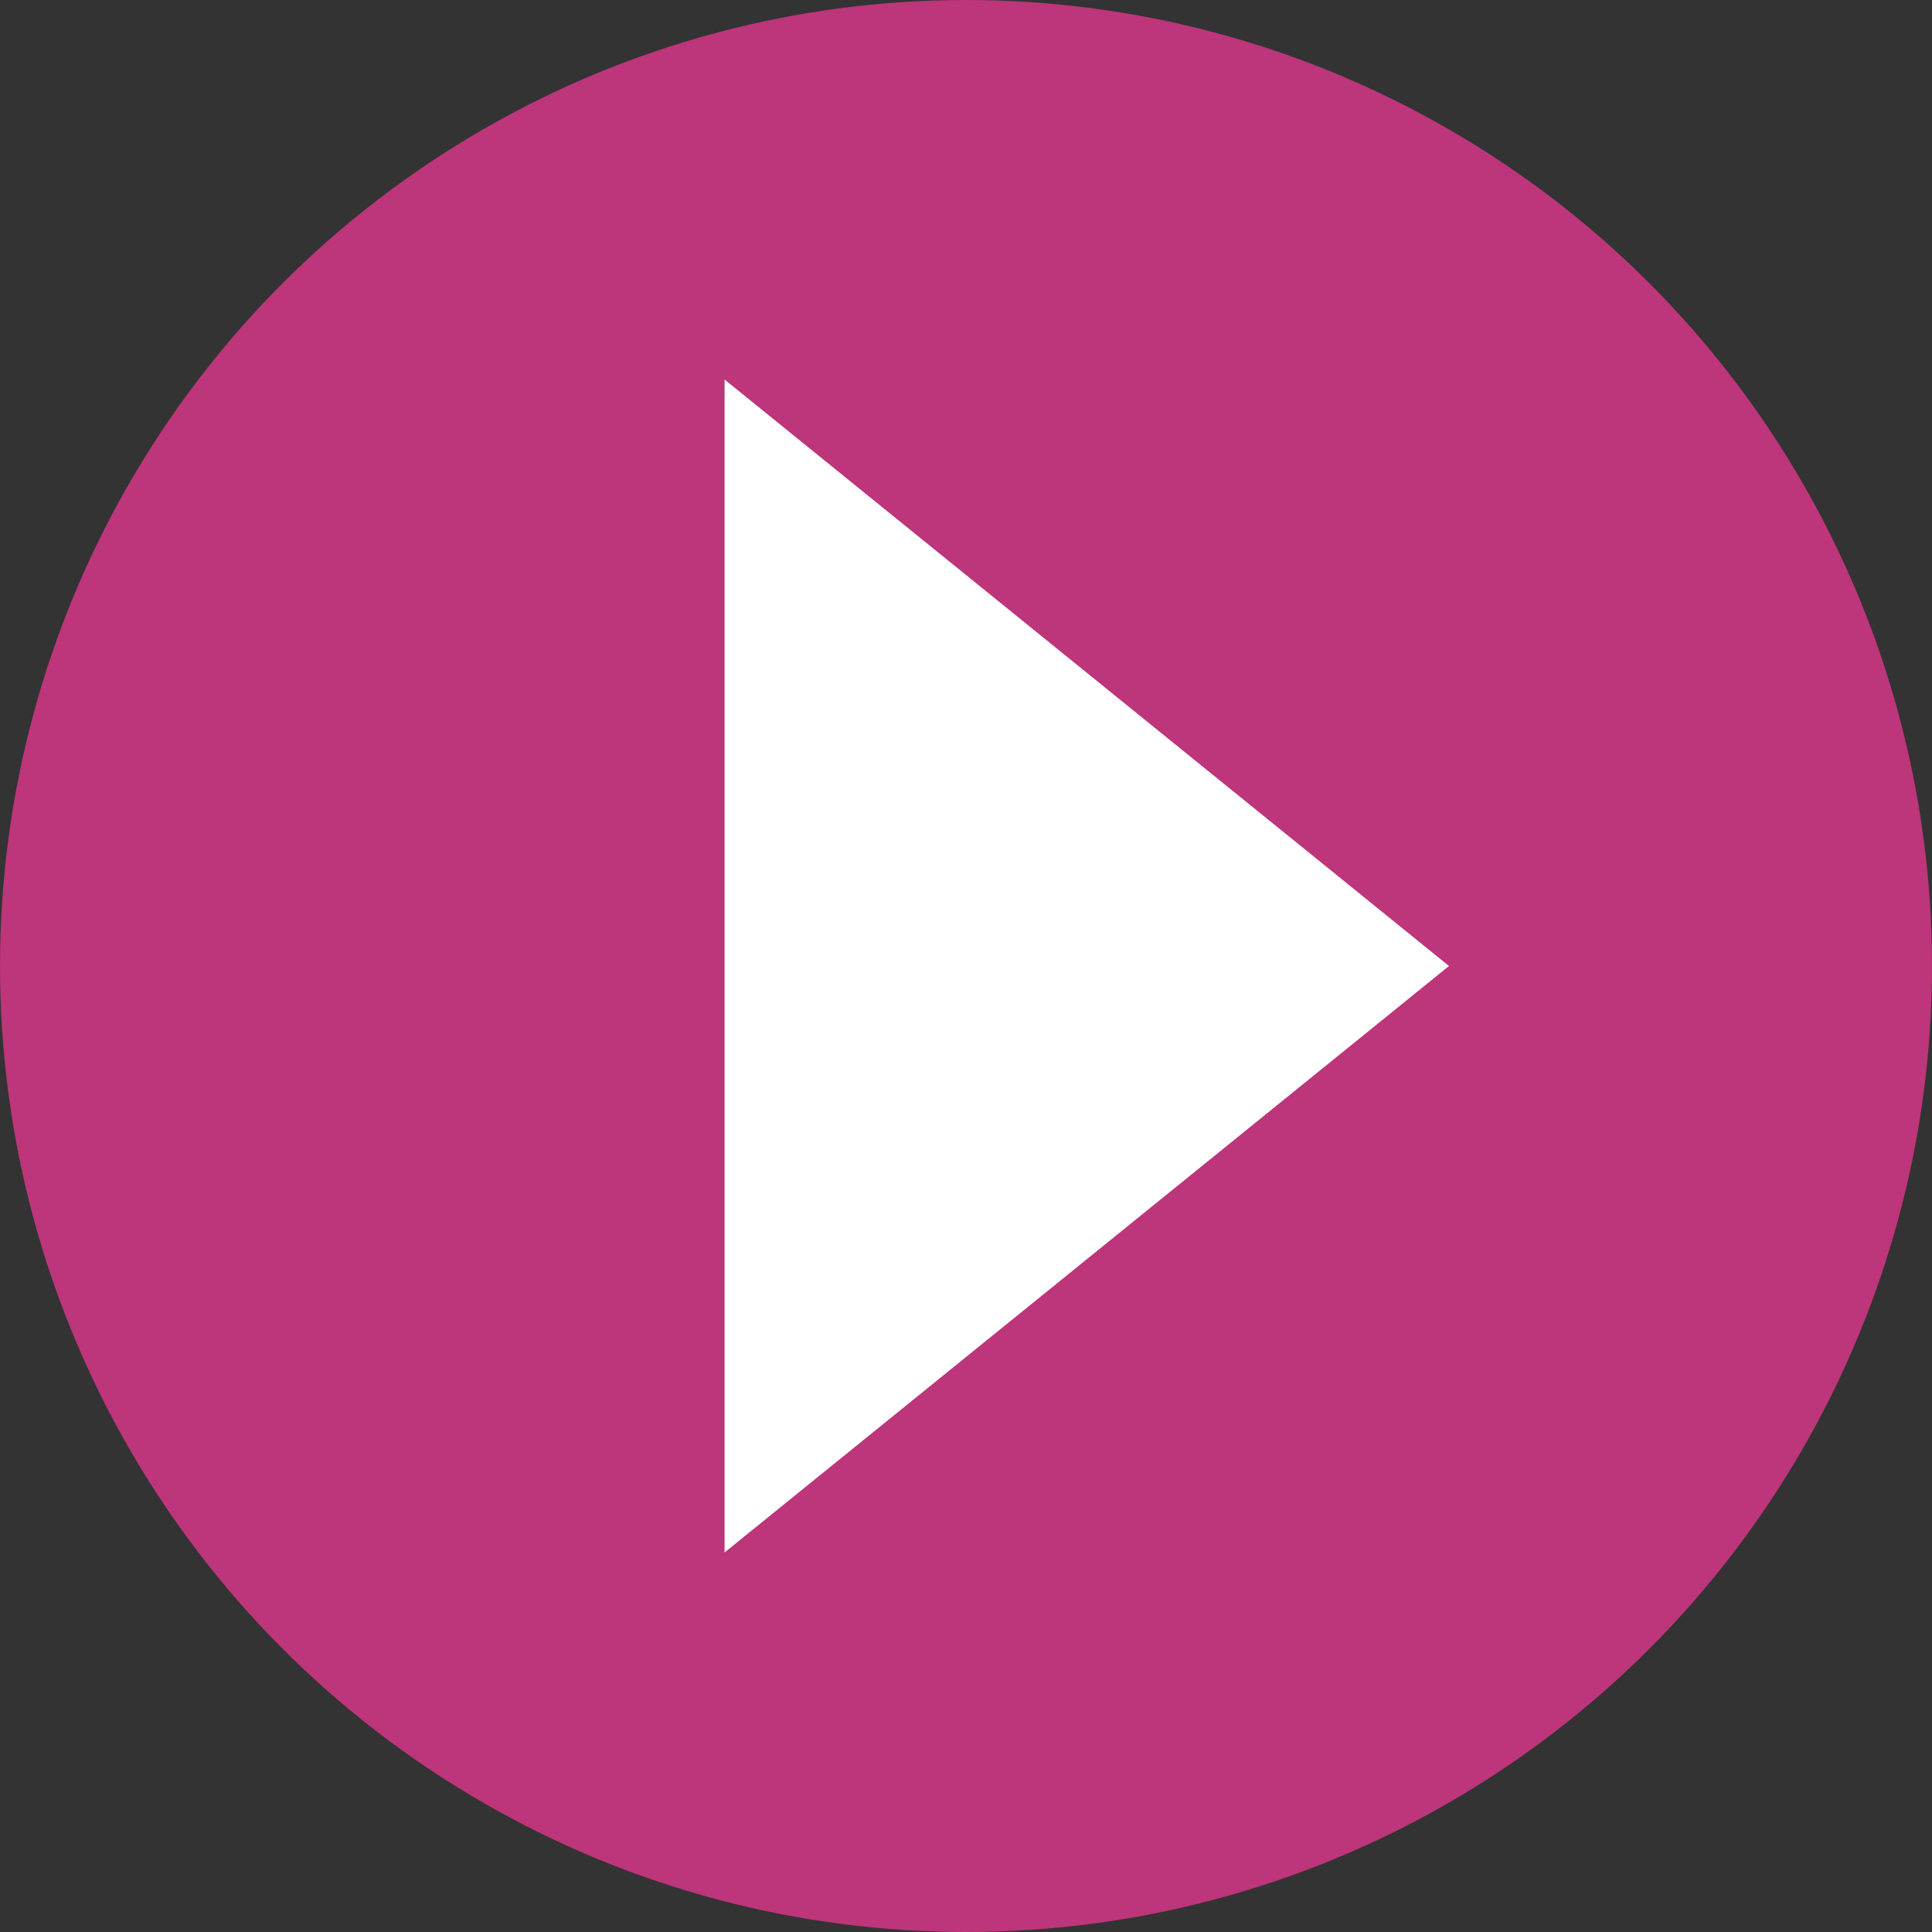
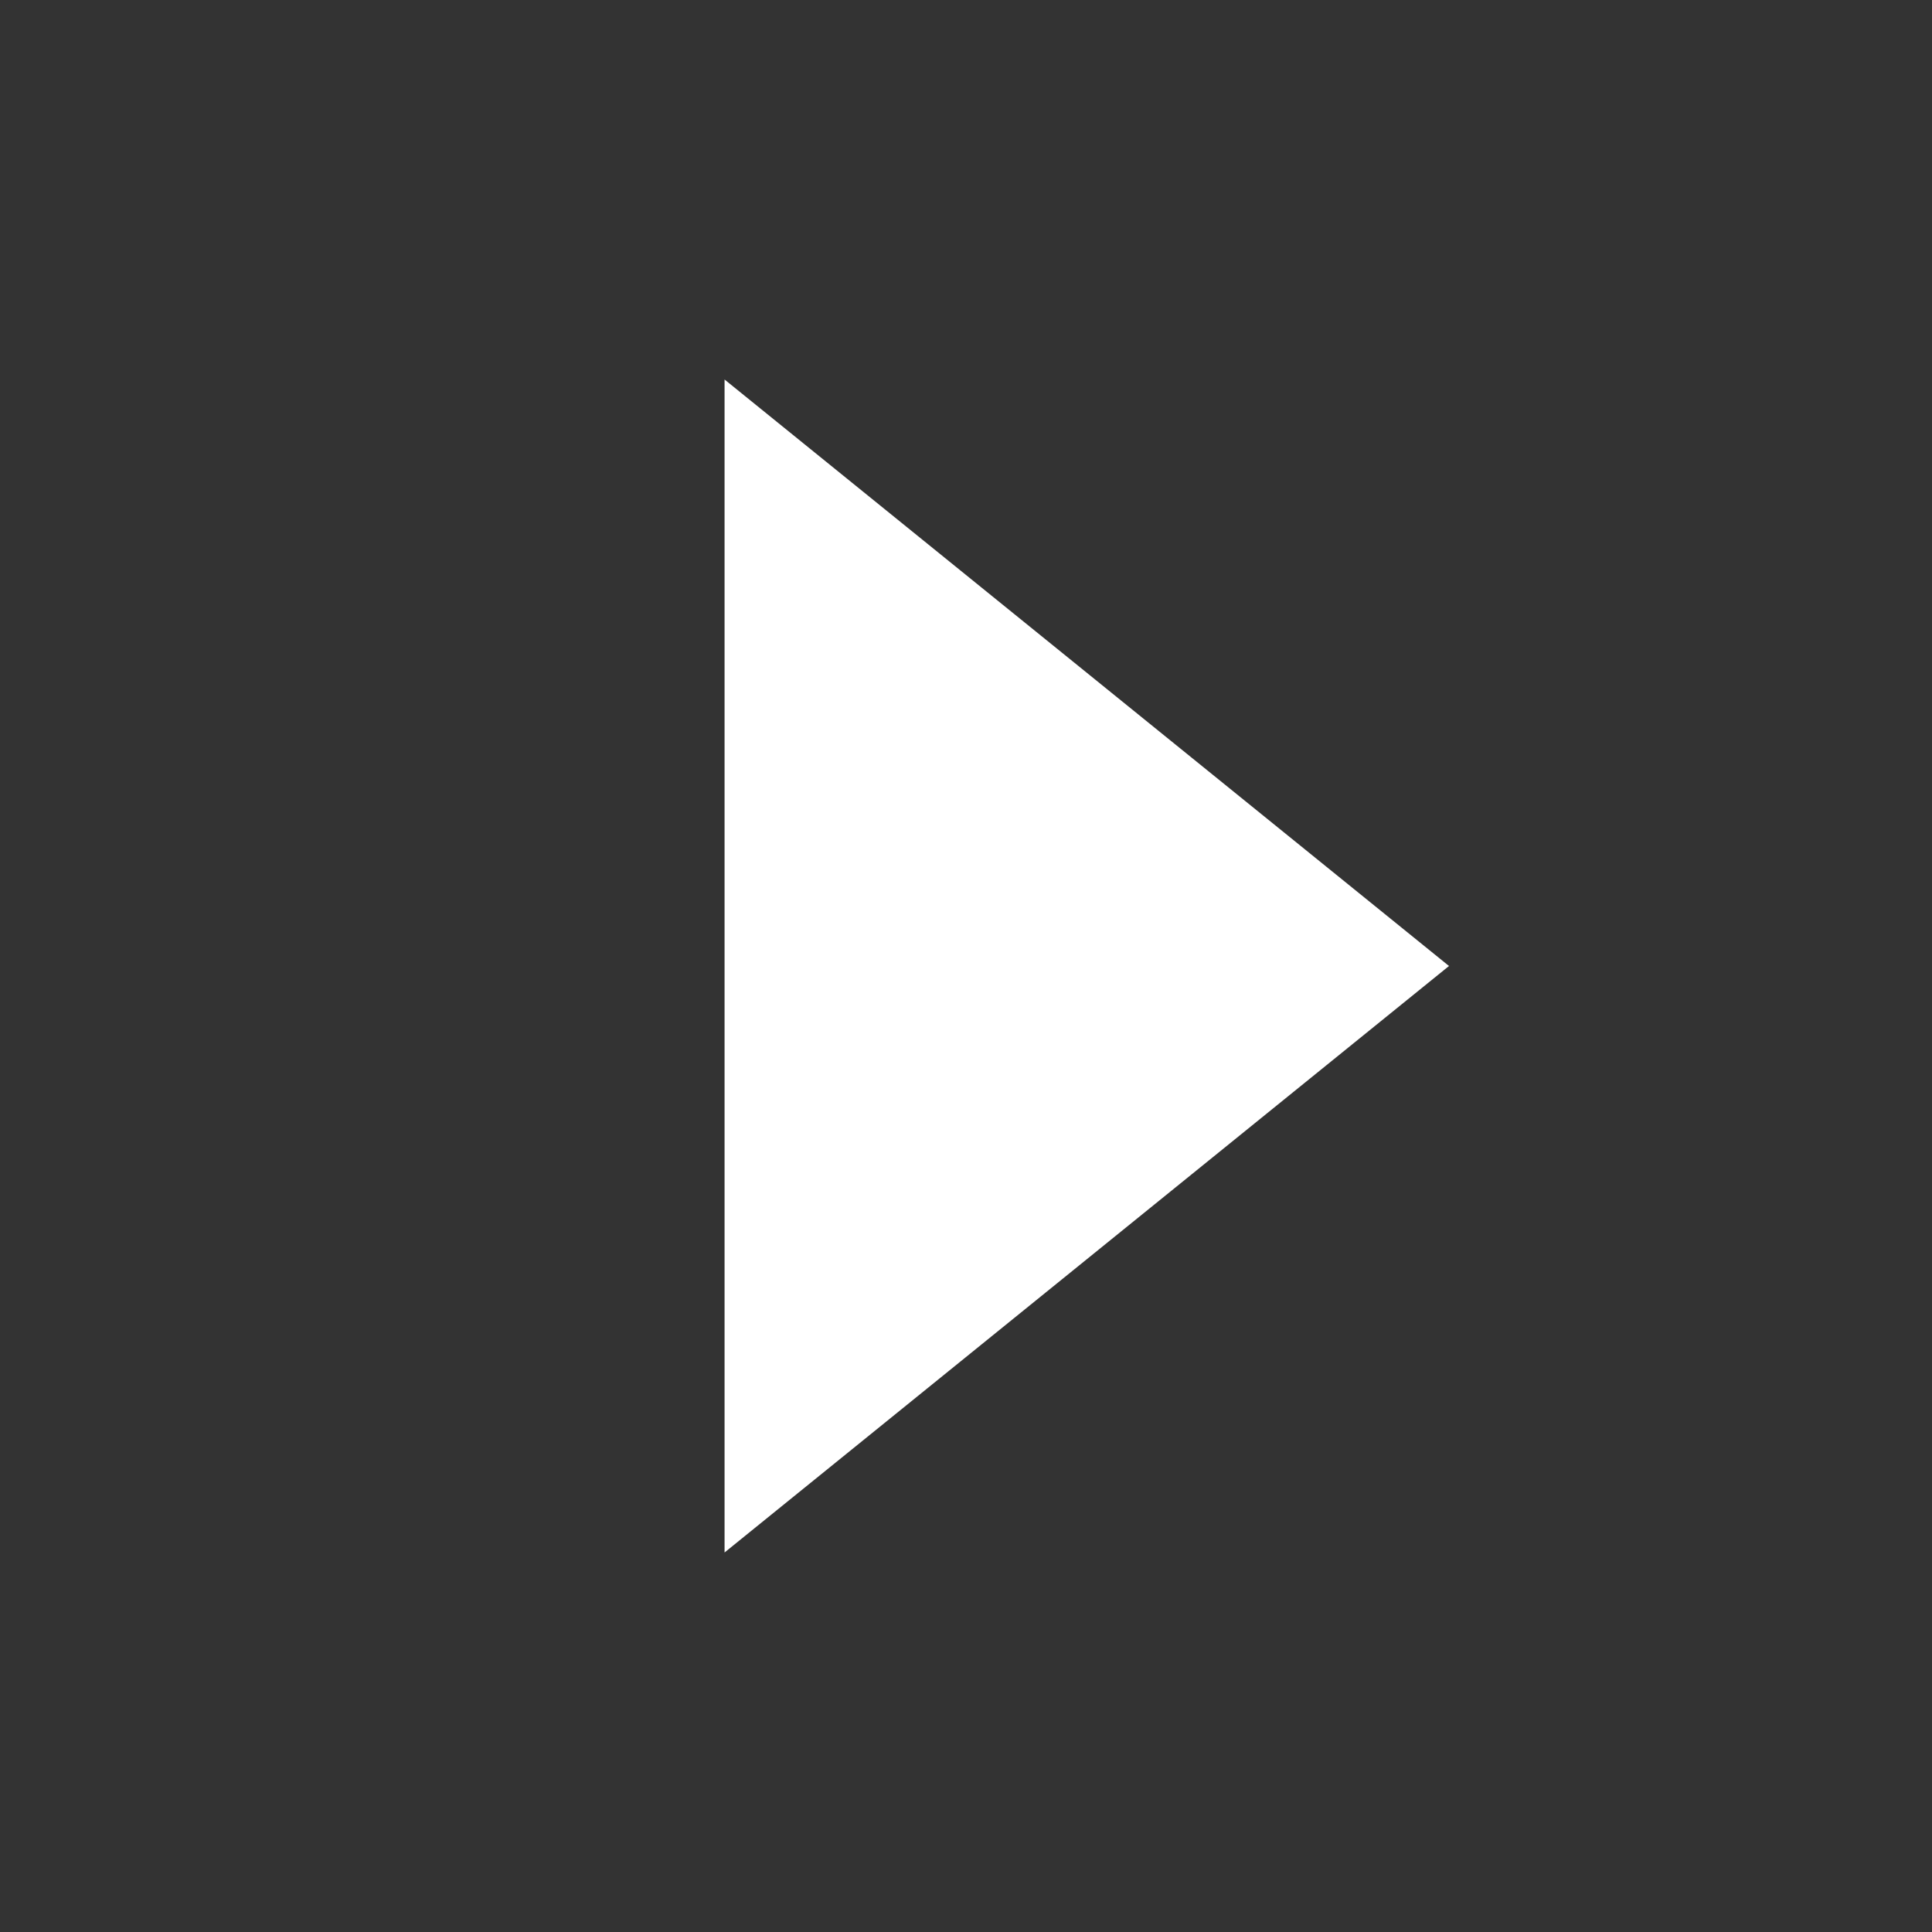
<svg xmlns="http://www.w3.org/2000/svg" width="32" height="32" viewBox="0 0 32 32" fill="none">
  <rect x="0" y="0" width="32" height="32" fill="#333333" stroke="none" />
-   <ellipse cx="16" cy="16" rx="16" ry="16" fill="#BD357A" />
  <path d="M12.001 25.714V6.286L24 16L12.001 25.714Z" fill="white" />
</svg>